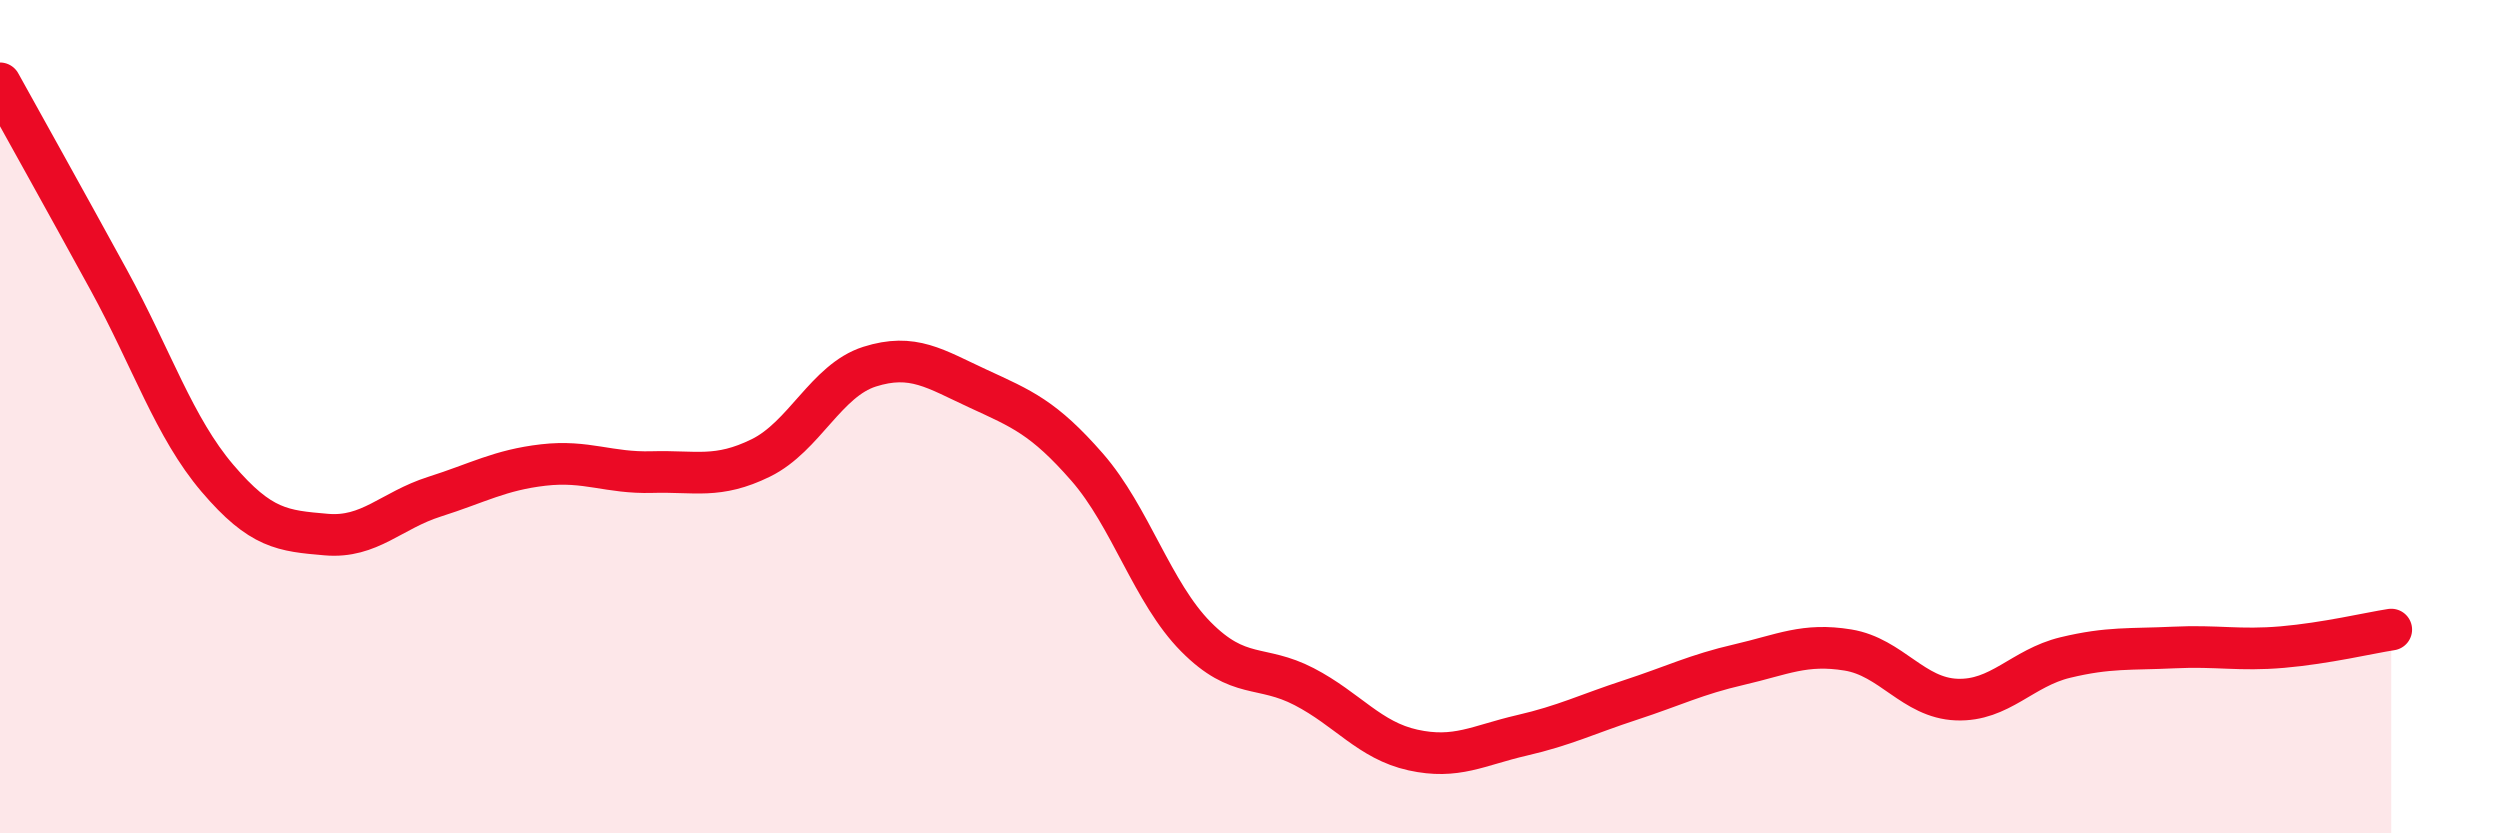
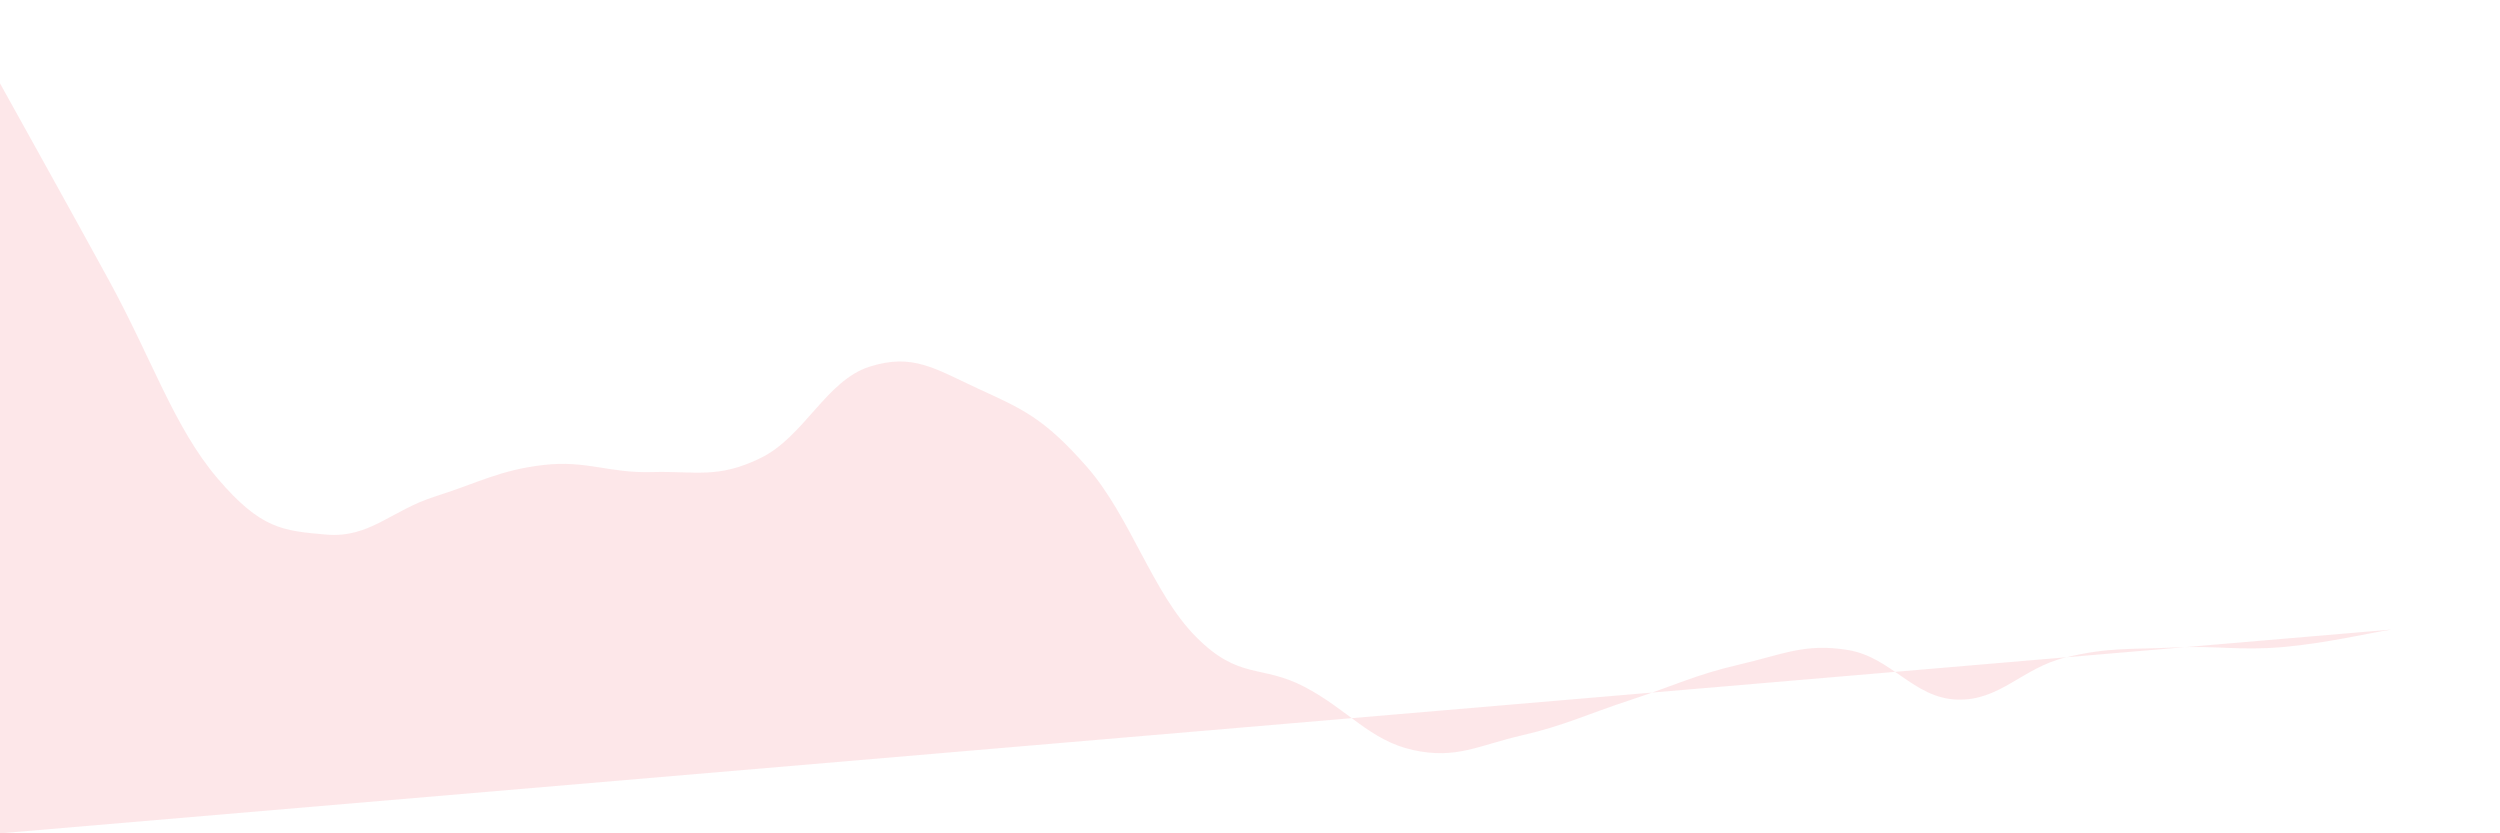
<svg xmlns="http://www.w3.org/2000/svg" width="60" height="20" viewBox="0 0 60 20">
-   <path d="M 0,2 C 0.52,2.94 1.57,4.82 2.61,6.72 C 3.65,8.62 4.18,10.26 5.22,11.48 C 6.26,12.7 6.79,12.74 7.83,12.83 C 8.87,12.92 9.39,12.25 10.43,11.92 C 11.47,11.59 12,11.28 13.04,11.16 C 14.08,11.04 14.61,11.36 15.65,11.33 C 16.69,11.3 17.22,11.5 18.26,10.99 C 19.3,10.48 19.83,9.13 20.87,8.8 C 21.91,8.47 22.44,8.85 23.48,9.33 C 24.52,9.81 25.05,10.02 26.09,11.21 C 27.13,12.4 27.66,14.23 28.7,15.28 C 29.74,16.33 30.26,15.94 31.3,16.48 C 32.34,17.02 32.87,17.77 33.91,18 C 34.95,18.23 35.48,17.89 36.52,17.65 C 37.56,17.41 38.09,17.14 39.13,16.8 C 40.17,16.46 40.7,16.19 41.74,15.95 C 42.78,15.71 43.31,15.43 44.35,15.6 C 45.39,15.77 45.92,16.75 46.96,16.79 C 48,16.83 48.53,16.03 49.57,15.78 C 50.61,15.53 51.13,15.59 52.17,15.54 C 53.21,15.49 53.74,15.62 54.78,15.53 C 55.82,15.44 56.87,15.19 57.39,15.11L57.39 20L0 20Z" fill="#EB0A25" opacity="0.1" stroke-linecap="round" stroke-linejoin="round" />
-   <path d="M 0,2 C 0.52,2.94 1.57,4.82 2.61,6.72 C 3.65,8.62 4.18,10.26 5.22,11.48 C 6.26,12.7 6.79,12.74 7.83,12.83 C 8.87,12.92 9.39,12.25 10.43,11.92 C 11.47,11.59 12,11.28 13.04,11.16 C 14.08,11.04 14.61,11.36 15.65,11.33 C 16.69,11.3 17.22,11.5 18.26,10.99 C 19.3,10.48 19.83,9.13 20.87,8.8 C 21.91,8.47 22.44,8.85 23.48,9.33 C 24.52,9.81 25.05,10.02 26.09,11.21 C 27.13,12.4 27.66,14.23 28.7,15.28 C 29.74,16.33 30.26,15.94 31.3,16.48 C 32.34,17.02 32.87,17.77 33.91,18 C 34.95,18.23 35.48,17.89 36.52,17.65 C 37.56,17.41 38.09,17.14 39.13,16.8 C 40.17,16.46 40.7,16.19 41.74,15.95 C 42.78,15.71 43.31,15.43 44.35,15.6 C 45.39,15.77 45.92,16.75 46.96,16.79 C 48,16.83 48.53,16.03 49.57,15.78 C 50.61,15.53 51.13,15.59 52.17,15.54 C 53.21,15.49 53.74,15.62 54.78,15.53 C 55.82,15.44 56.87,15.19 57.39,15.11" stroke="#EB0A25" stroke-width="1" fill="none" stroke-linecap="round" stroke-linejoin="round" />
+   <path d="M 0,2 C 0.52,2.94 1.57,4.82 2.61,6.72 C 3.65,8.62 4.18,10.26 5.22,11.48 C 6.26,12.7 6.79,12.74 7.83,12.83 C 8.87,12.92 9.39,12.25 10.43,11.92 C 11.47,11.59 12,11.28 13.04,11.16 C 14.08,11.04 14.61,11.36 15.65,11.33 C 16.69,11.3 17.22,11.5 18.26,10.99 C 19.3,10.48 19.83,9.13 20.87,8.8 C 21.91,8.47 22.44,8.85 23.48,9.33 C 24.52,9.81 25.05,10.02 26.09,11.21 C 27.13,12.4 27.66,14.23 28.7,15.28 C 29.74,16.33 30.26,15.94 31.3,16.48 C 32.34,17.02 32.87,17.77 33.91,18 C 34.95,18.23 35.48,17.89 36.52,17.65 C 37.56,17.41 38.09,17.14 39.13,16.8 C 40.17,16.46 40.7,16.19 41.74,15.95 C 42.78,15.71 43.31,15.43 44.35,15.6 C 45.39,15.77 45.92,16.75 46.96,16.79 C 48,16.83 48.53,16.03 49.57,15.78 C 50.61,15.53 51.13,15.59 52.17,15.54 C 53.21,15.49 53.74,15.62 54.78,15.53 C 55.82,15.44 56.87,15.19 57.39,15.11L0 20Z" fill="#EB0A25" opacity="0.1" stroke-linecap="round" stroke-linejoin="round" />
</svg>